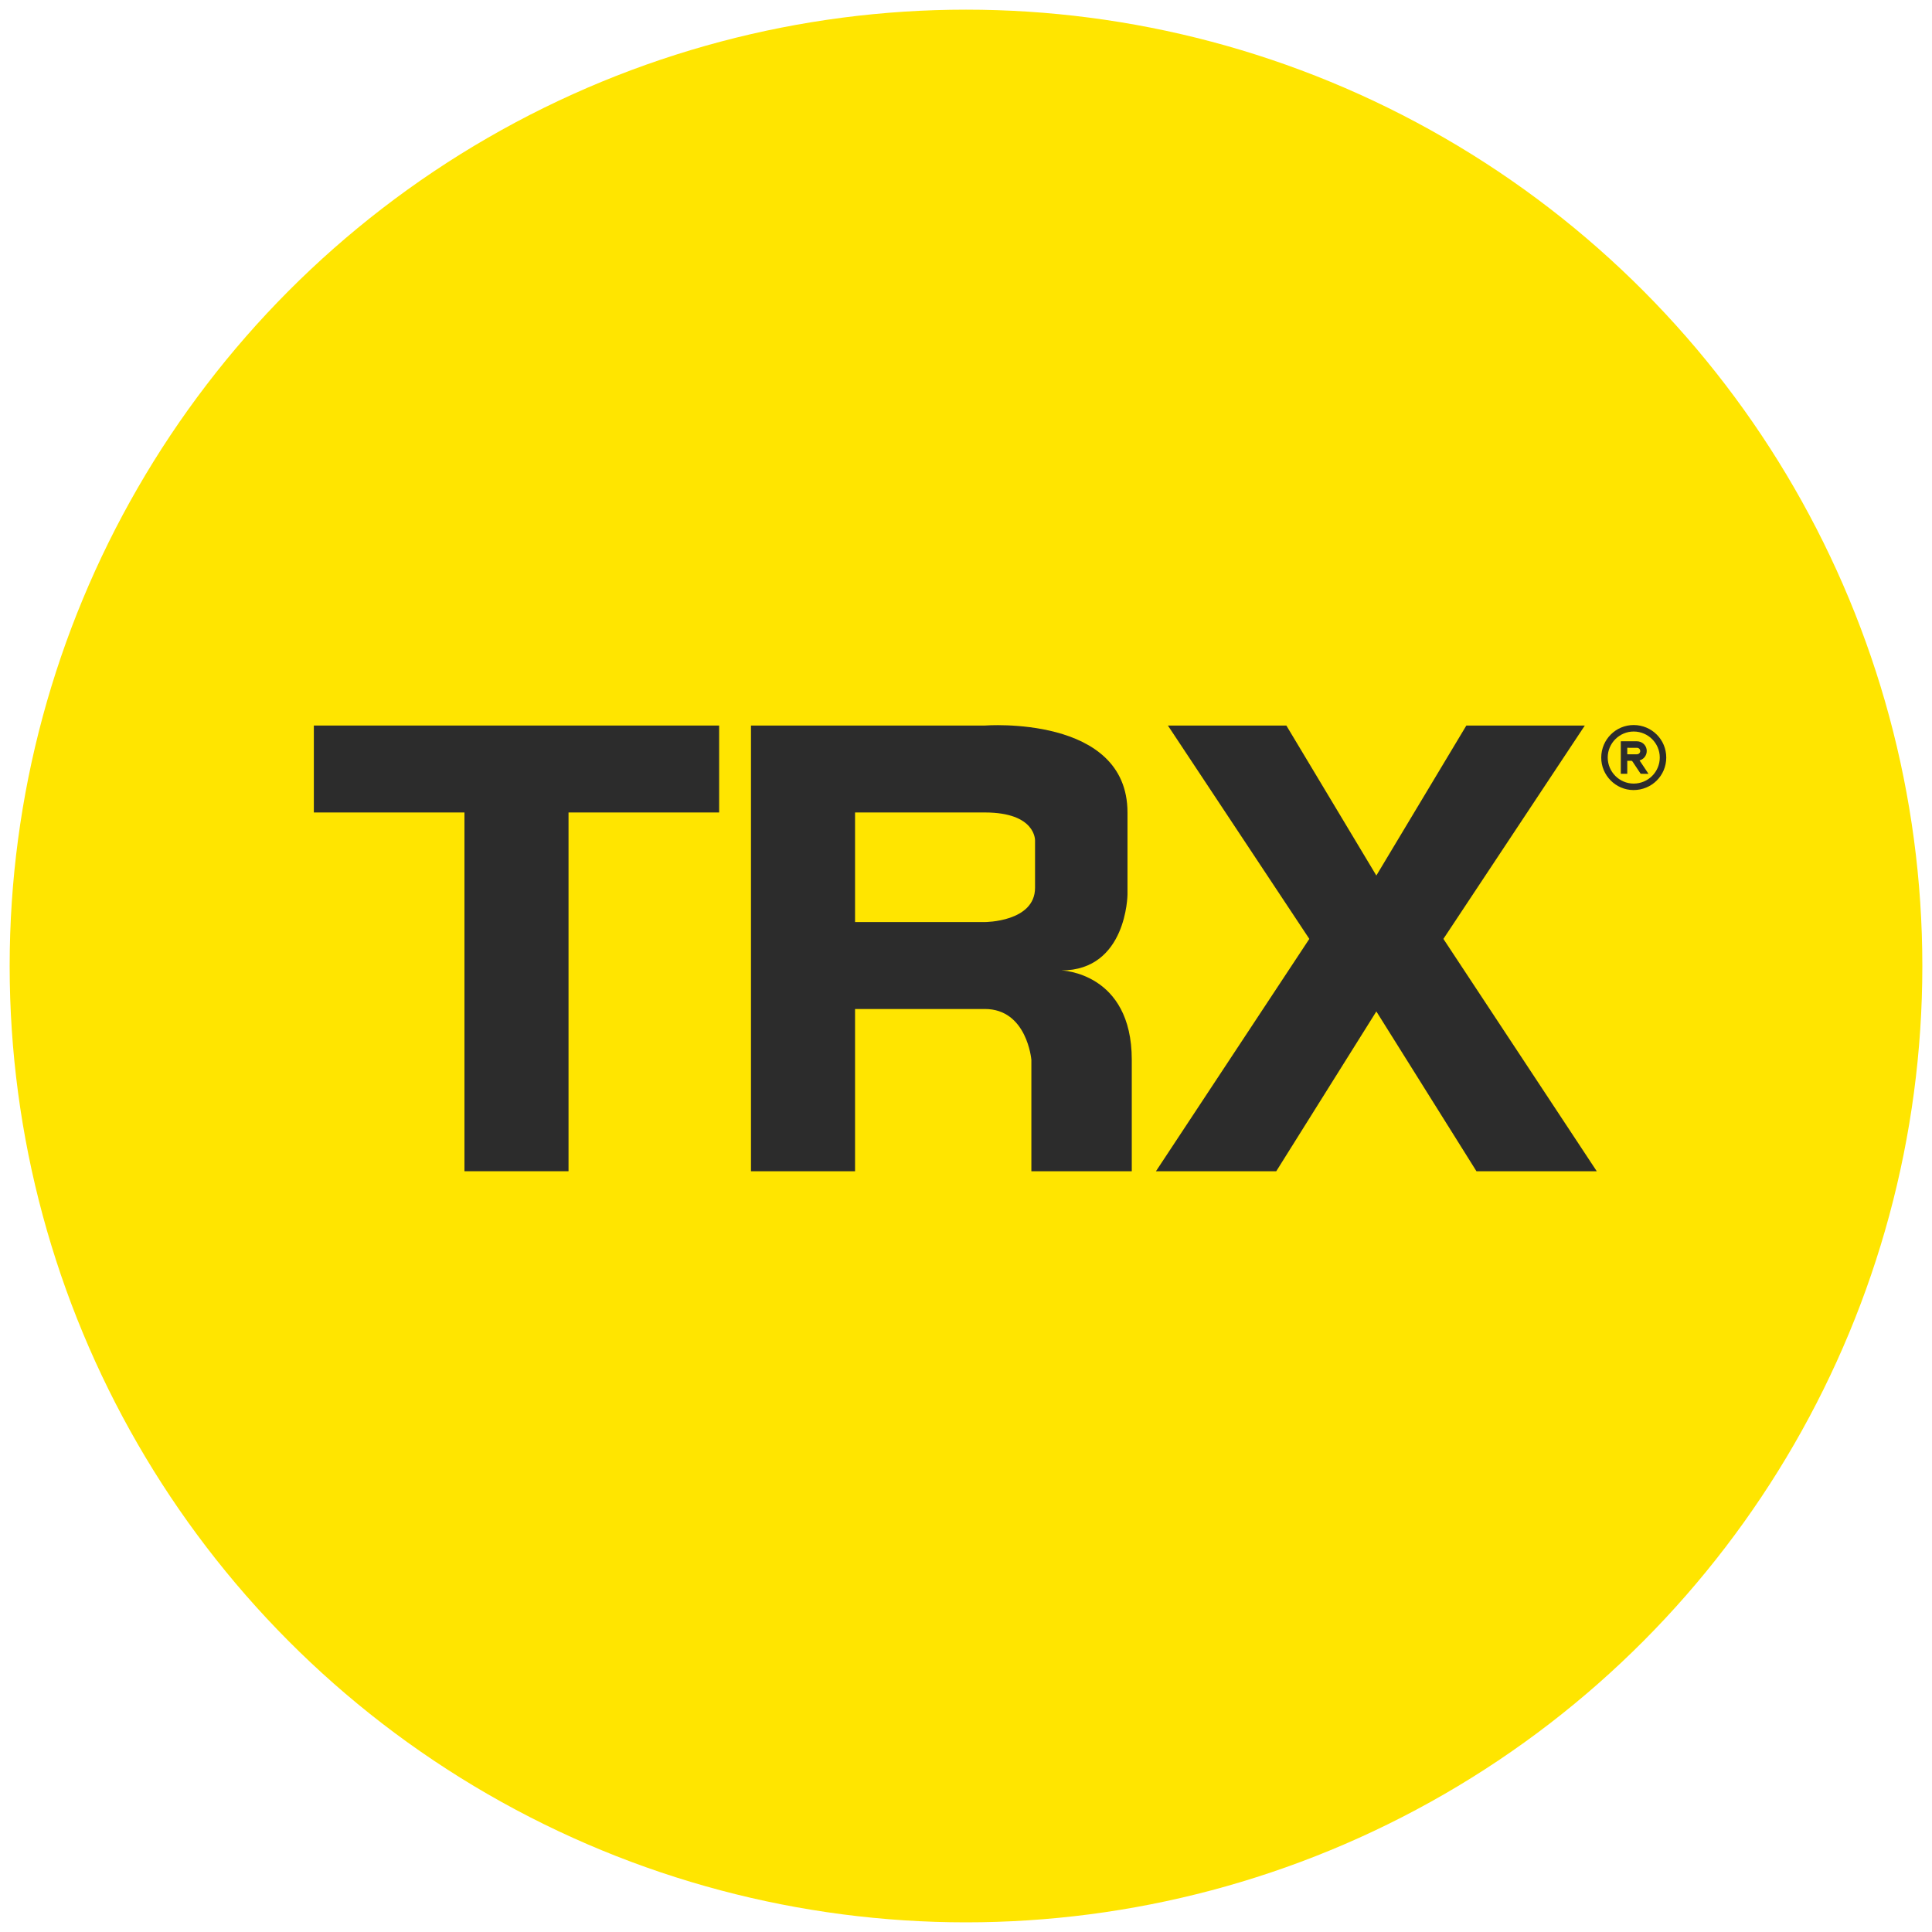
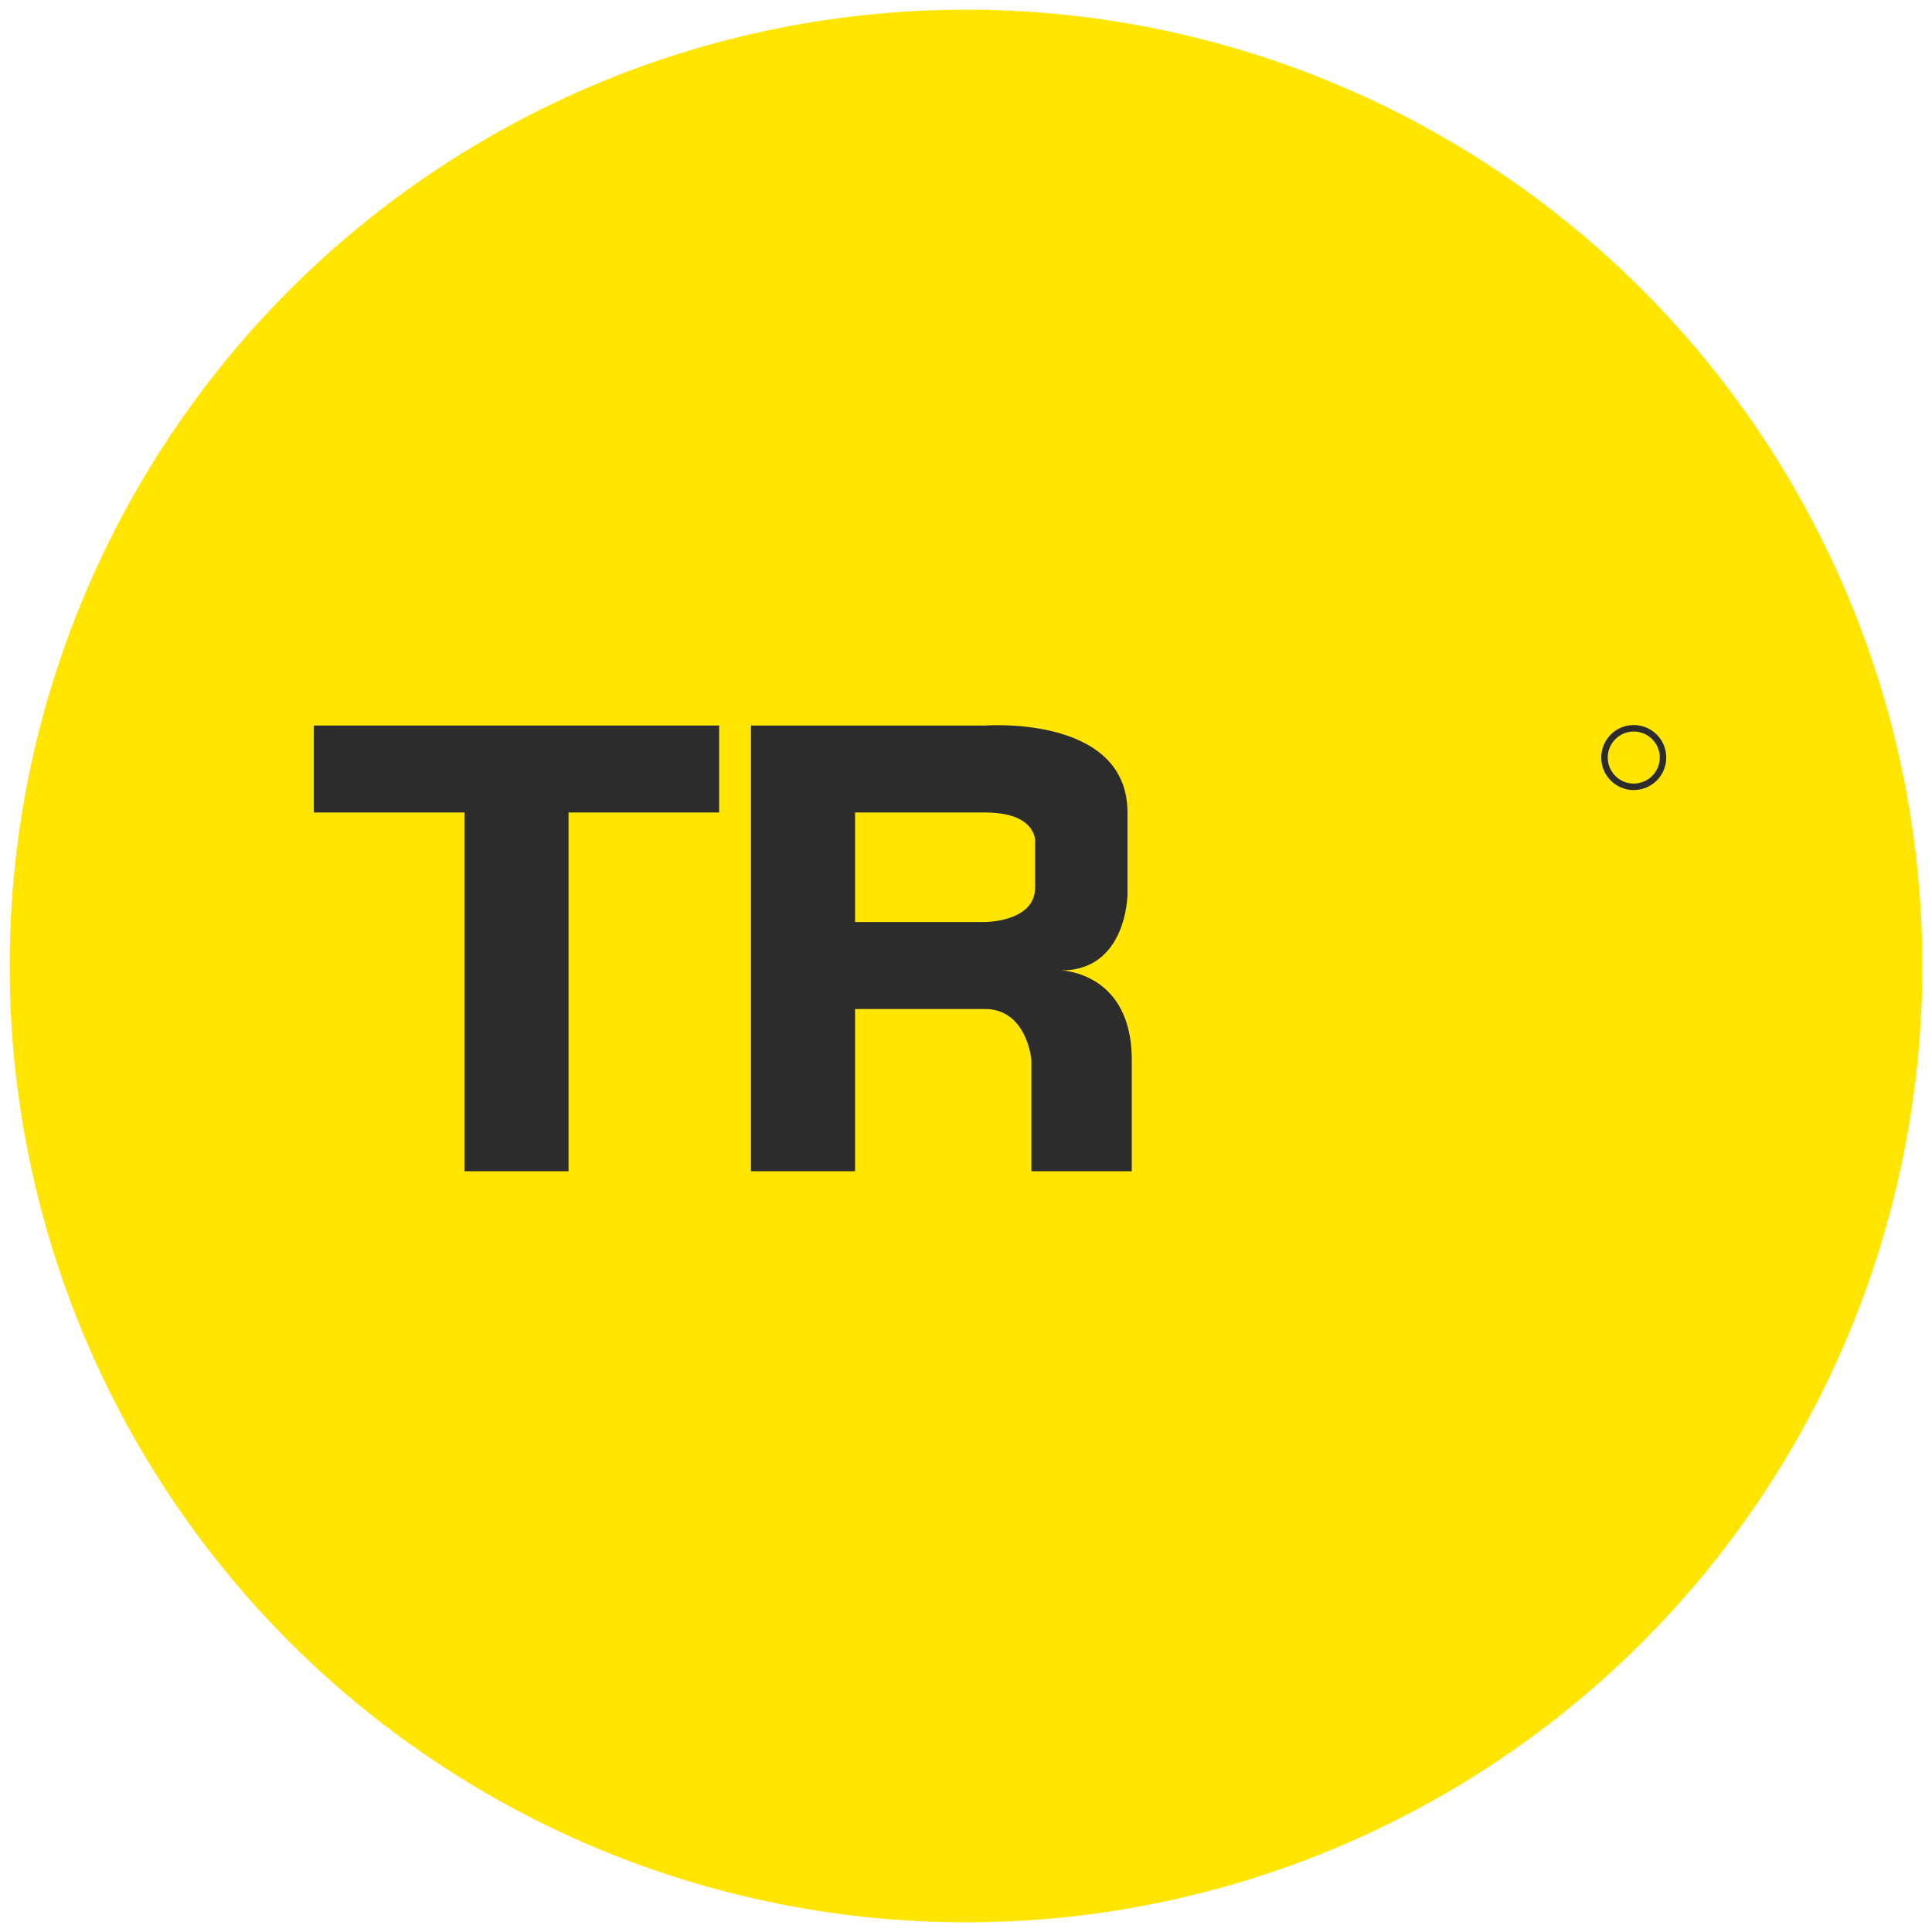
<svg xmlns="http://www.w3.org/2000/svg" version="1.1" id="Layer_1" x="0px" y="0px" width="1000px" height="1000px" viewBox="0 0 1000 1000" enable-background="new 0 0 1000 1000" xml:space="preserve">
  <g>
    <circle fill="#FFE500" cx="500" cy="500" r="495" />
    <g>
      <polygon fill="#2C2C2C" points="372.225,375.537 162.448,375.537 162.448,420.534 240.401,420.534 240.401,606.228     294.271,606.228 294.271,420.534 372.225,420.534   " />
-       <path fill="#2C2C2C" d="M549.362,502.291c33.905,0,34.224-39.294,34.224-39.294v-42.463c0-50.701-73.832-44.997-73.832-44.997    h-67.181h-53.869v44.997v56.722v44.998v83.975h53.869v-83.975h67.181c21.867,0,24.082,26.303,24.082,26.303v57.67h51.969v-57.67    C585.805,503.241,549.362,502.291,549.362,502.291z M509.754,477.255h-67.181v-56.722h67.181    c26.616,0,25.983,14.577,25.983,14.577s0,6.654,0,24.4C535.737,477.256,509.754,477.255,509.754,477.255z" />
-       <polygon fill="#2C2C2C" points="747.098,485.97 820.298,375.537 758.981,375.537 712.399,453.173 665.817,375.537 604.5,375.537     677.7,485.97 598.32,606.228 660.589,606.228 712.399,523.521 764.21,606.228 826.478,606.228   " />
+       <path fill="#2C2C2C" d="M549.362,502.291c33.905,0,34.224-39.294,34.224-39.294v-42.463c0-50.701-73.832-44.997-73.832-44.997    h-67.181h-53.869v44.997v56.722v44.998v83.975h53.869v-83.975h67.181c21.867,0,24.082,26.303,24.082,26.303v57.67h51.969v-57.67    C585.805,503.241,549.362,502.291,549.362,502.291z M509.754,477.255h-67.181v-56.722h67.181    c26.616,0,25.983,14.577,25.983,14.577s0,6.654,0,24.4C535.737,477.256,509.754,477.255,509.754,477.255" />
      <g>
        <path fill="#2C2C2C" d="M845.622,375.278c9.35,0.031,16.846,7.542,16.826,16.863c-0.019,9.347-7.568,16.817-16.978,16.79     c-9.193-0.023-16.717-7.633-16.675-16.86C828.847,382.755,836.368,375.245,845.622,375.278z M832.153,392.078     c0.002,7.445,6.054,13.514,13.454,13.501c7.463-0.013,13.498-6.056,13.486-13.505c-0.002-7.4-6.039-13.421-13.472-13.44     C838.24,378.614,832.148,384.693,832.153,392.078z" />
-         <path fill="#2C2C2C" d="M853.254,400.526c-1.354,0-2.611,0.011-3.867-0.01c-0.125,0-0.279-0.167-0.37-0.292     c-1.339-1.996-2.681-3.99-3.996-6.002c-0.224-0.341-0.464-0.467-0.859-0.449c-0.613,0.036-1.23,0.01-1.891,0.01     c0,2.248,0,4.463,0,6.711c-1.138,0-2.231,0-3.347,0c0-5.595,0-11.172,0-16.782c0.109-0.009,0.206-0.028,0.312-0.028     c2.679-0.002,5.364-0.011,8.043,0.001c2.472,0.019,4.546,1.724,4.985,4.072c0.46,2.497-0.913,4.876-3.309,5.728     c-0.083,0.025-0.175,0.058-0.322,0.112C850.164,395.896,851.683,398.171,853.254,400.526z M842.271,390.398     c0.099,0.015,0.162,0.028,0.223,0.028c1.588,0.005,3.183,0.005,4.768-0.004c0.205,0,0.423-0.043,0.618-0.115     c0.75-0.259,1.21-1.022,1.092-1.797c-0.131-0.848-0.792-1.444-1.653-1.451c-1.482-0.014-2.963-0.004-4.452-0.004     c-0.189,0-0.383,0-0.595,0C842.271,388.188,842.271,389.273,842.271,390.398z" />
      </g>
    </g>
  </g>
</svg>